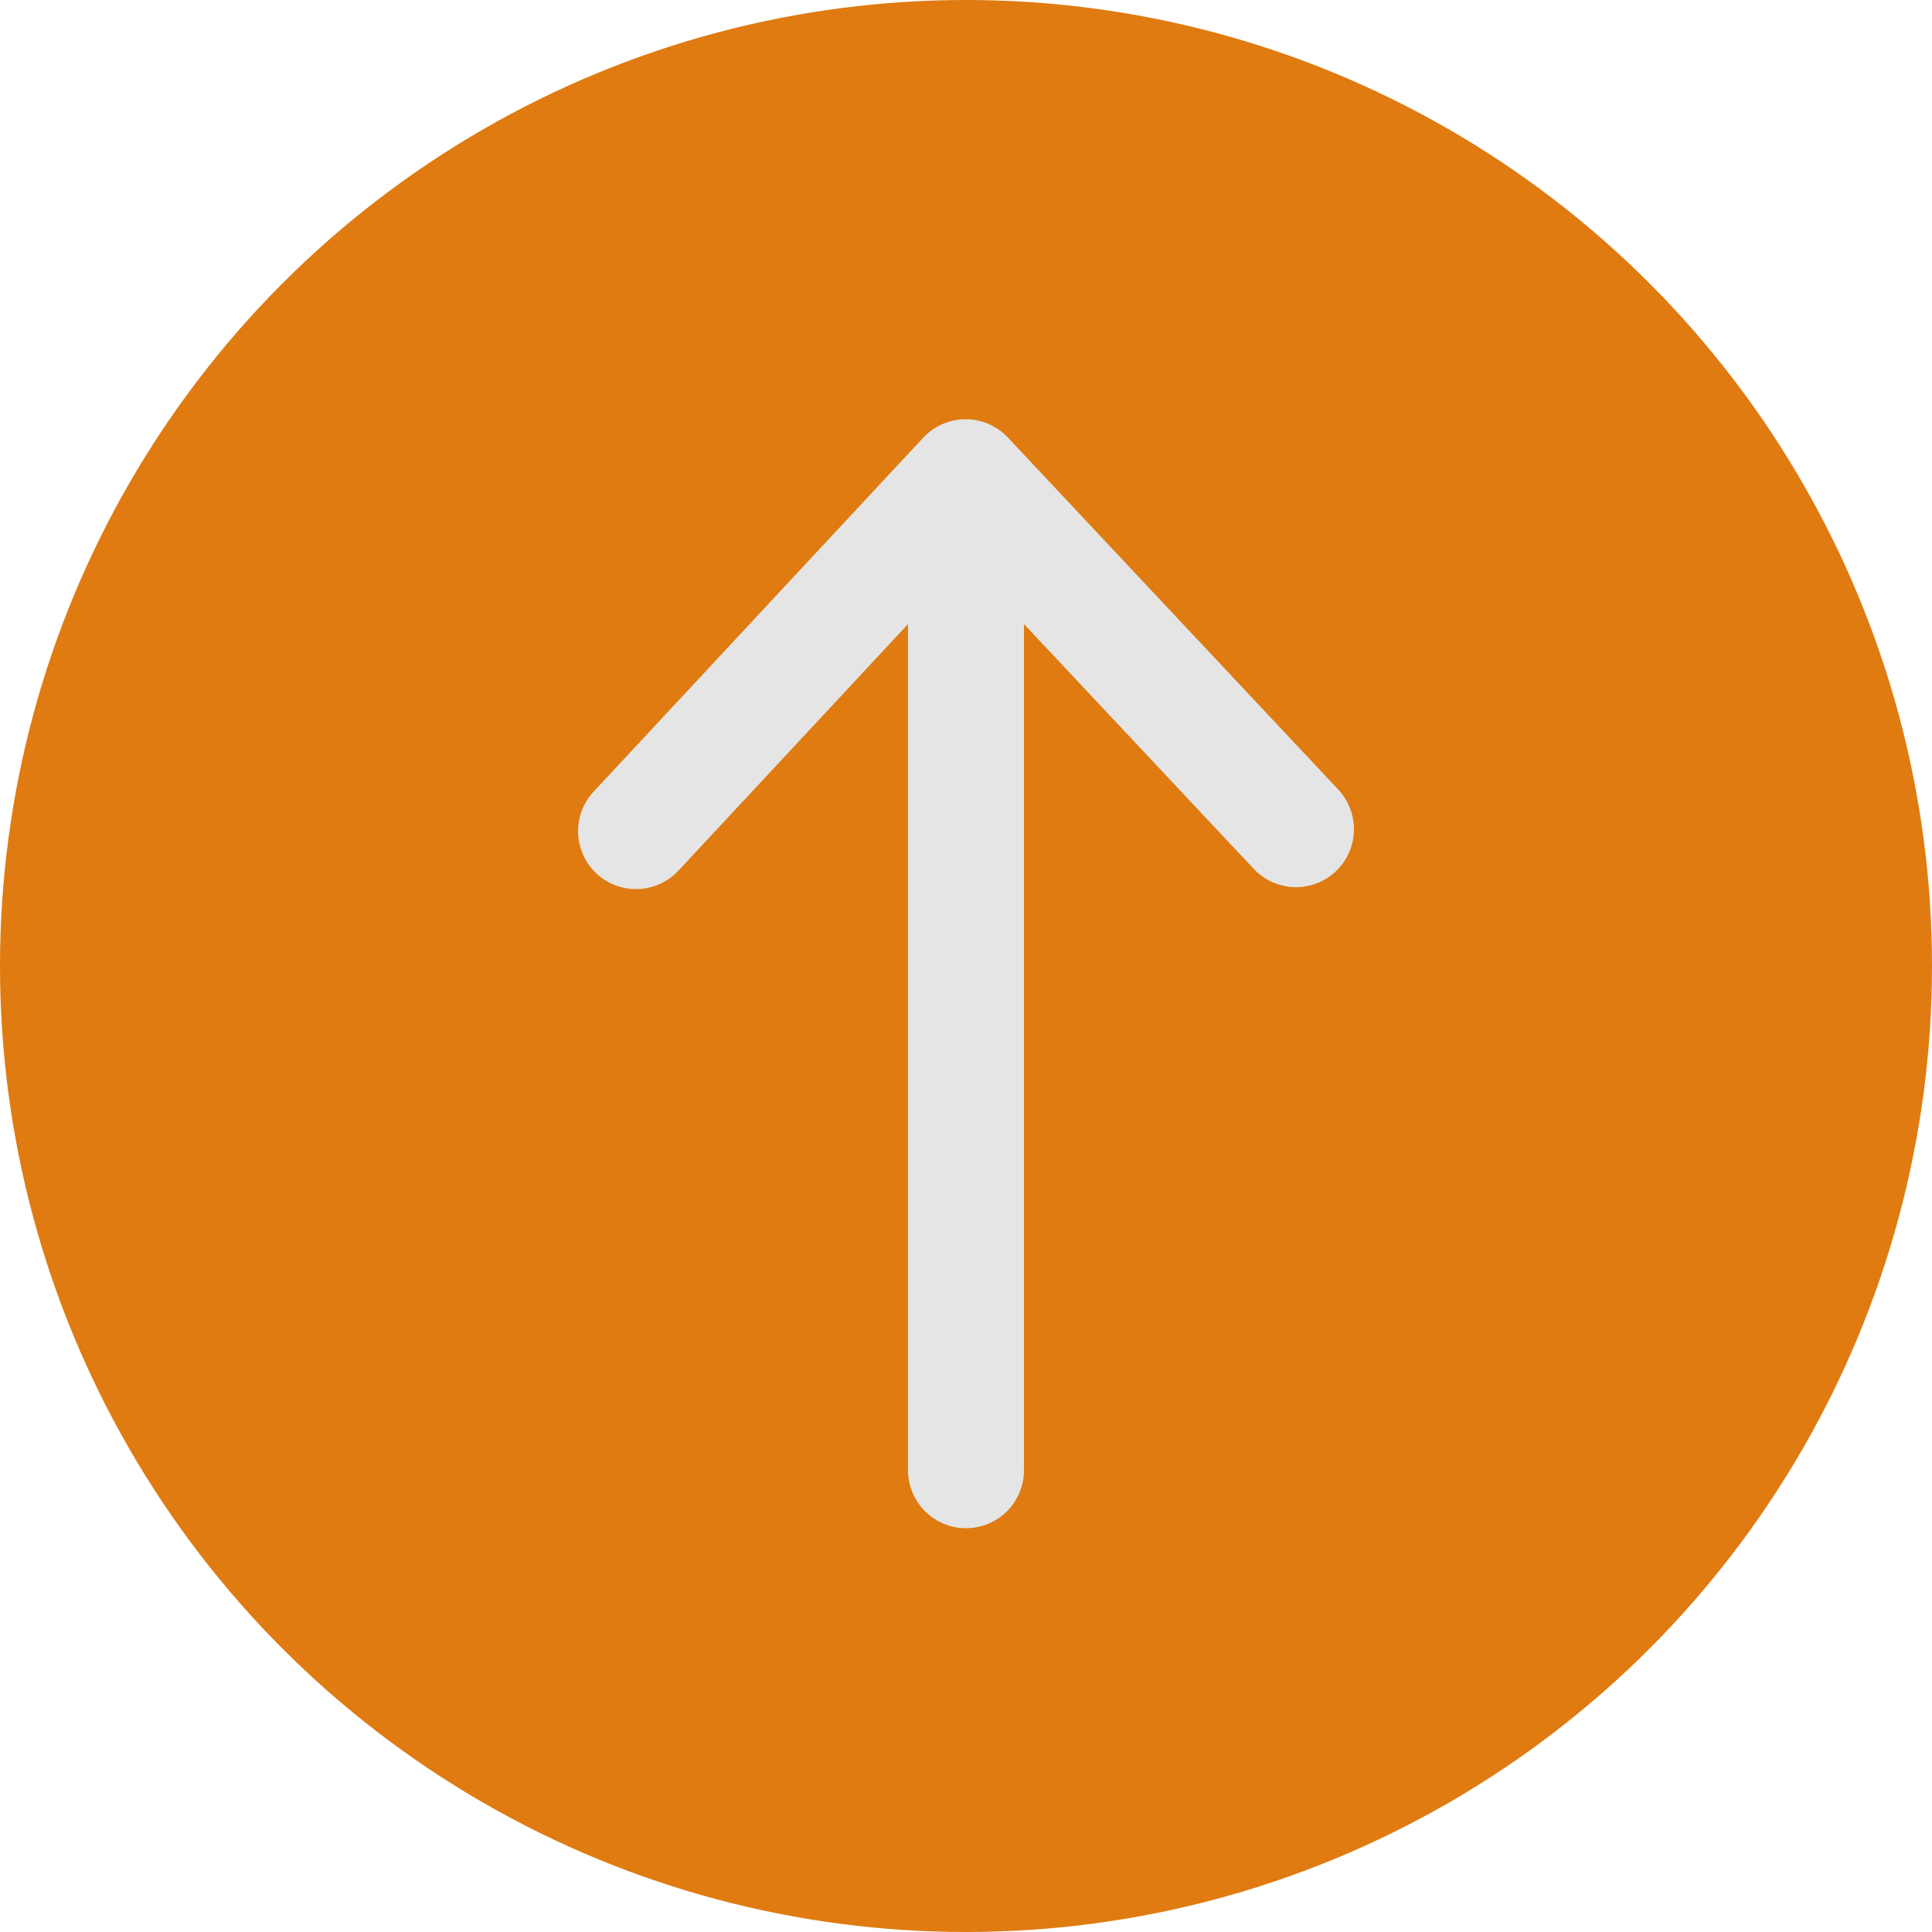
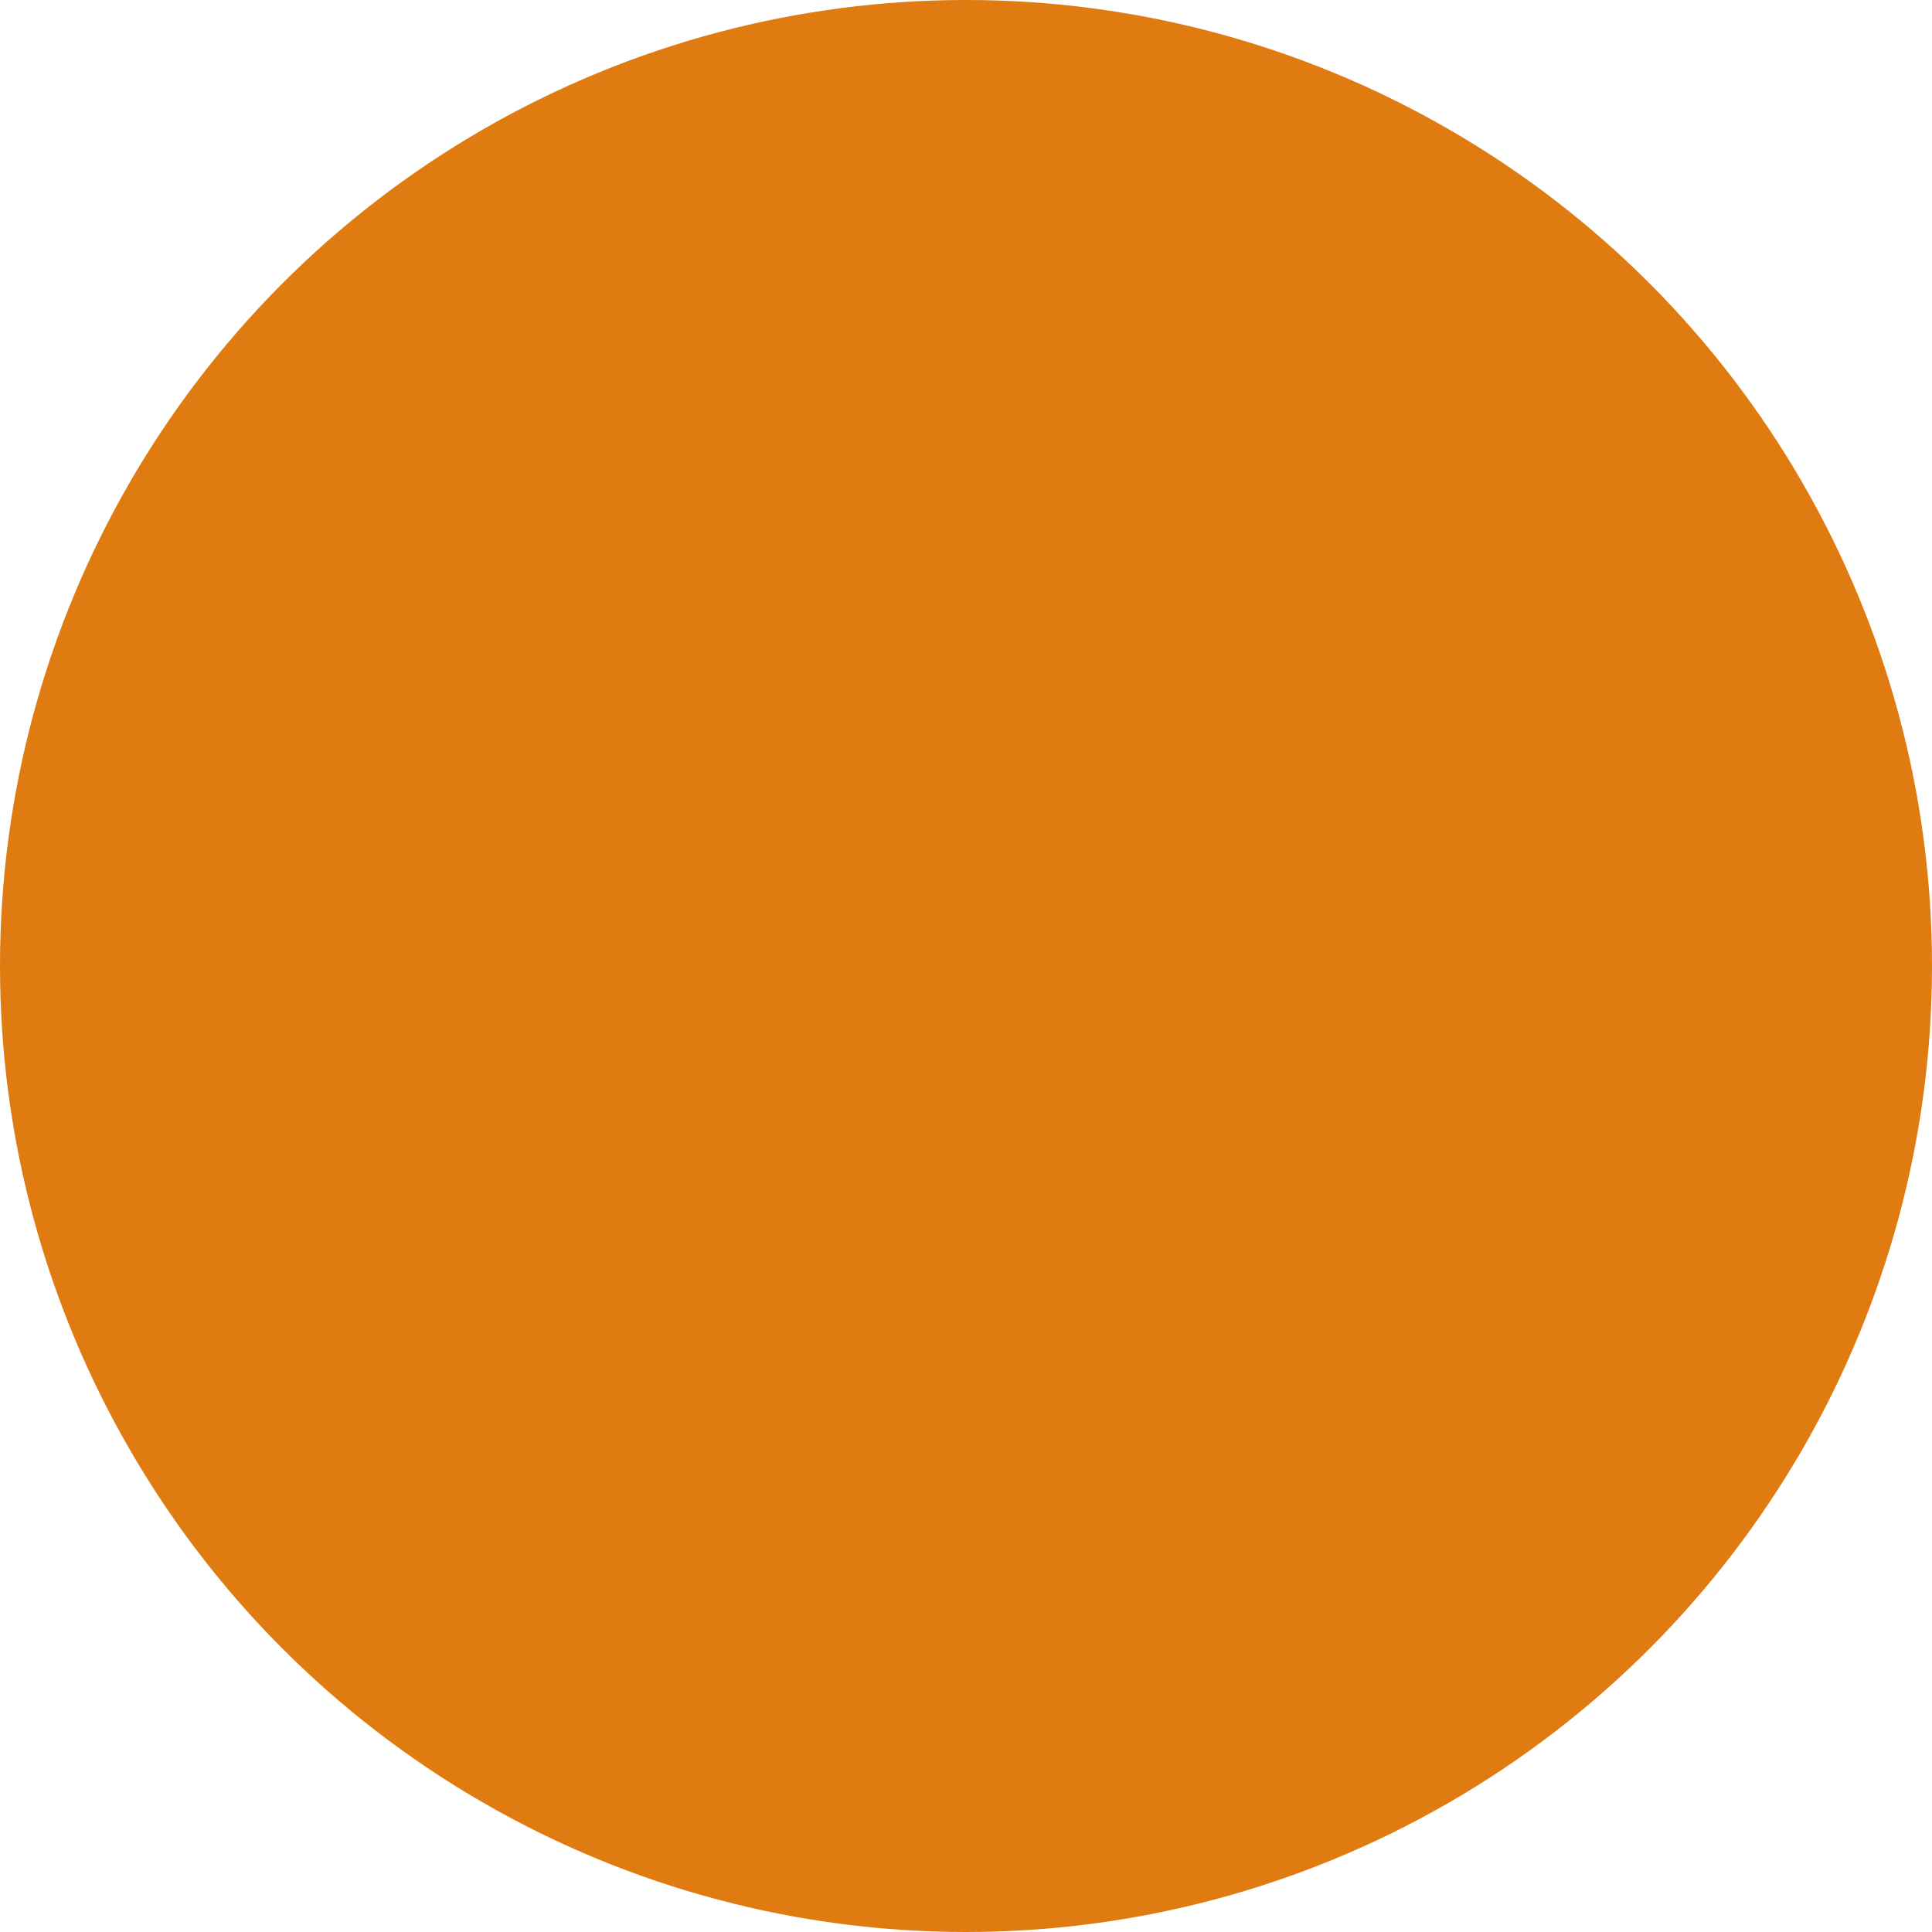
<svg xmlns="http://www.w3.org/2000/svg" id="Calque_2" data-name="Calque 2" width="50" height="50" viewBox="0 0 50 50">
  <defs>
    <style>
      .cls-1 {
        fill: #df7b11;
      }

      .cls-2 {
        fill: none;
        stroke: #e5e5e5;
        stroke-linecap: round;
        stroke-linejoin: round;
        stroke-width: 3px;
      }
    </style>
  </defs>
  <g id="Calque_2-2" data-name="Calque 2">
    <g>
      <circle class="cls-1" cx="25" cy="25" r="25" />
      <g>
-         <polyline class="cls-2" points="16.46 21.51 24.99 12.35 33.54 21.46" />
-         <line class="cls-2" x1="25" y1="38.05" x2="25" y2="12.84" />
-       </g>
+         </g>
    </g>
  </g>
</svg>